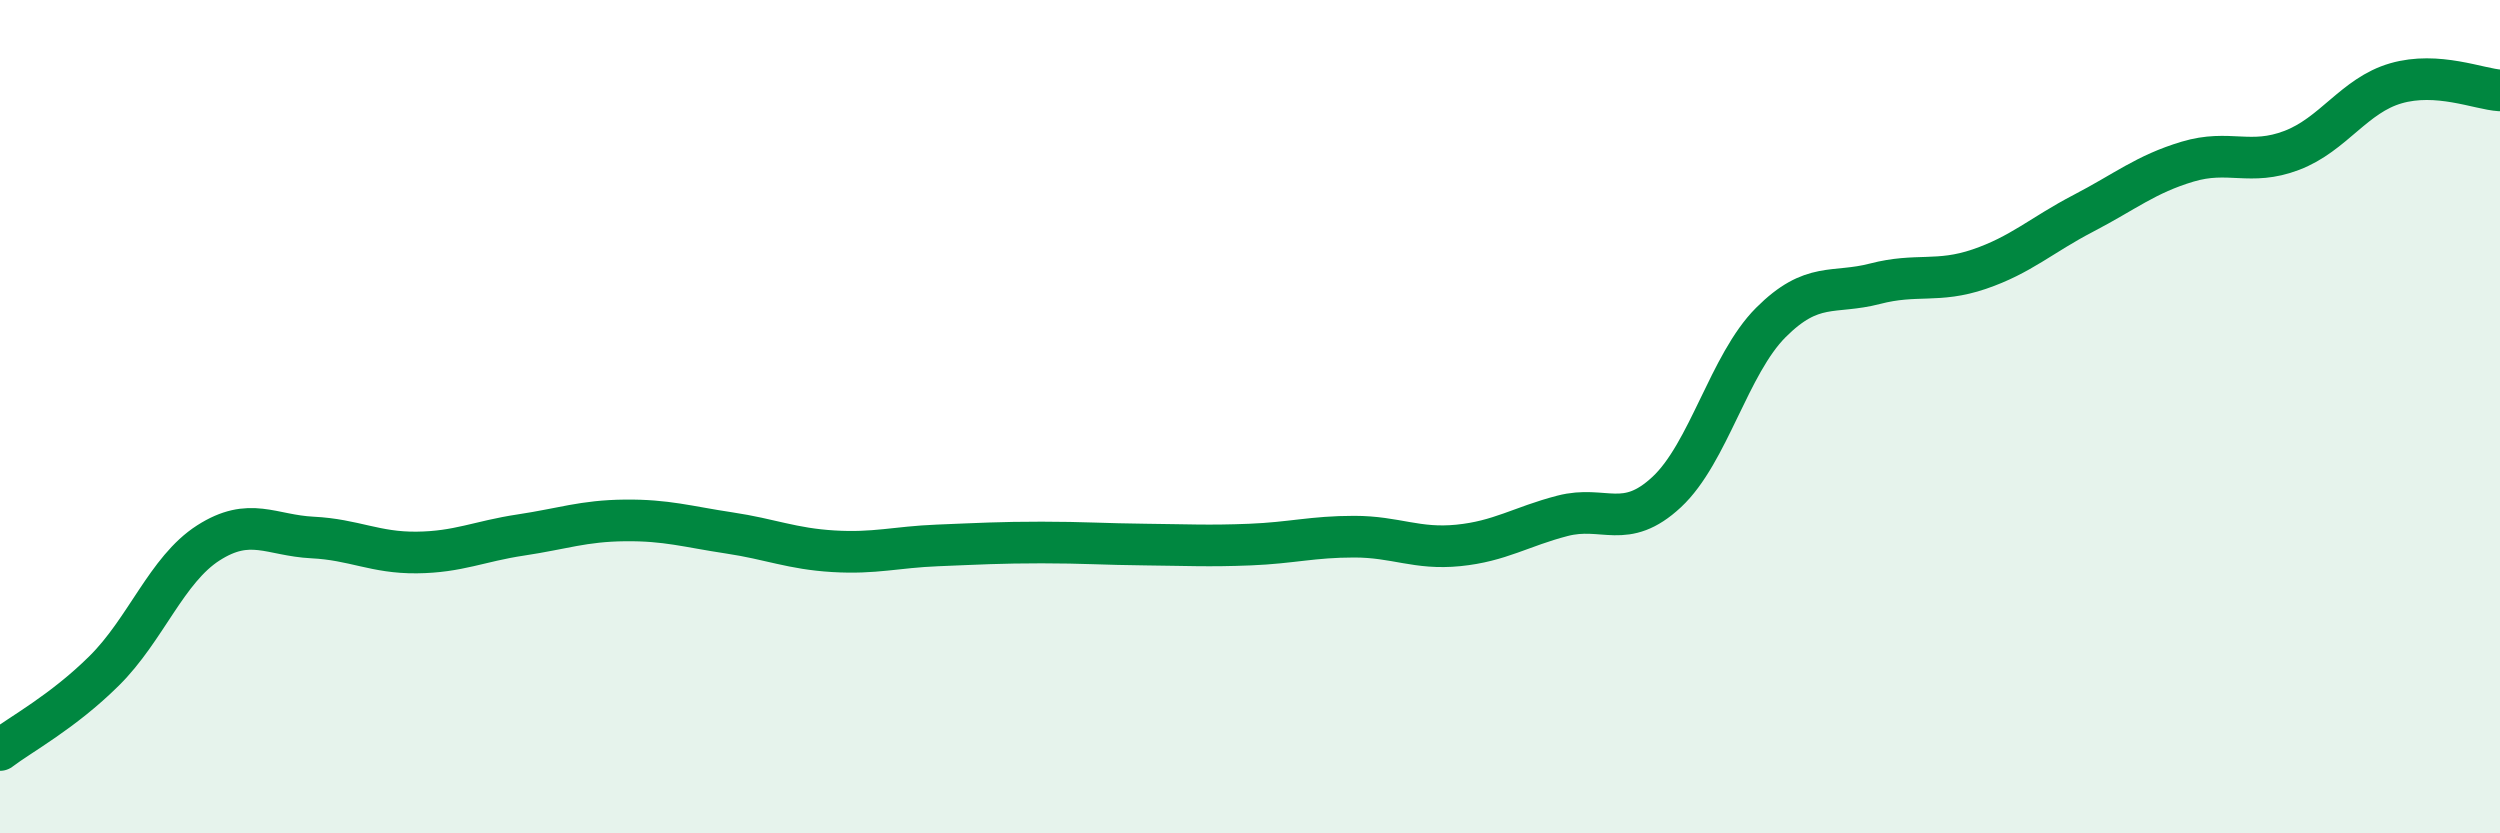
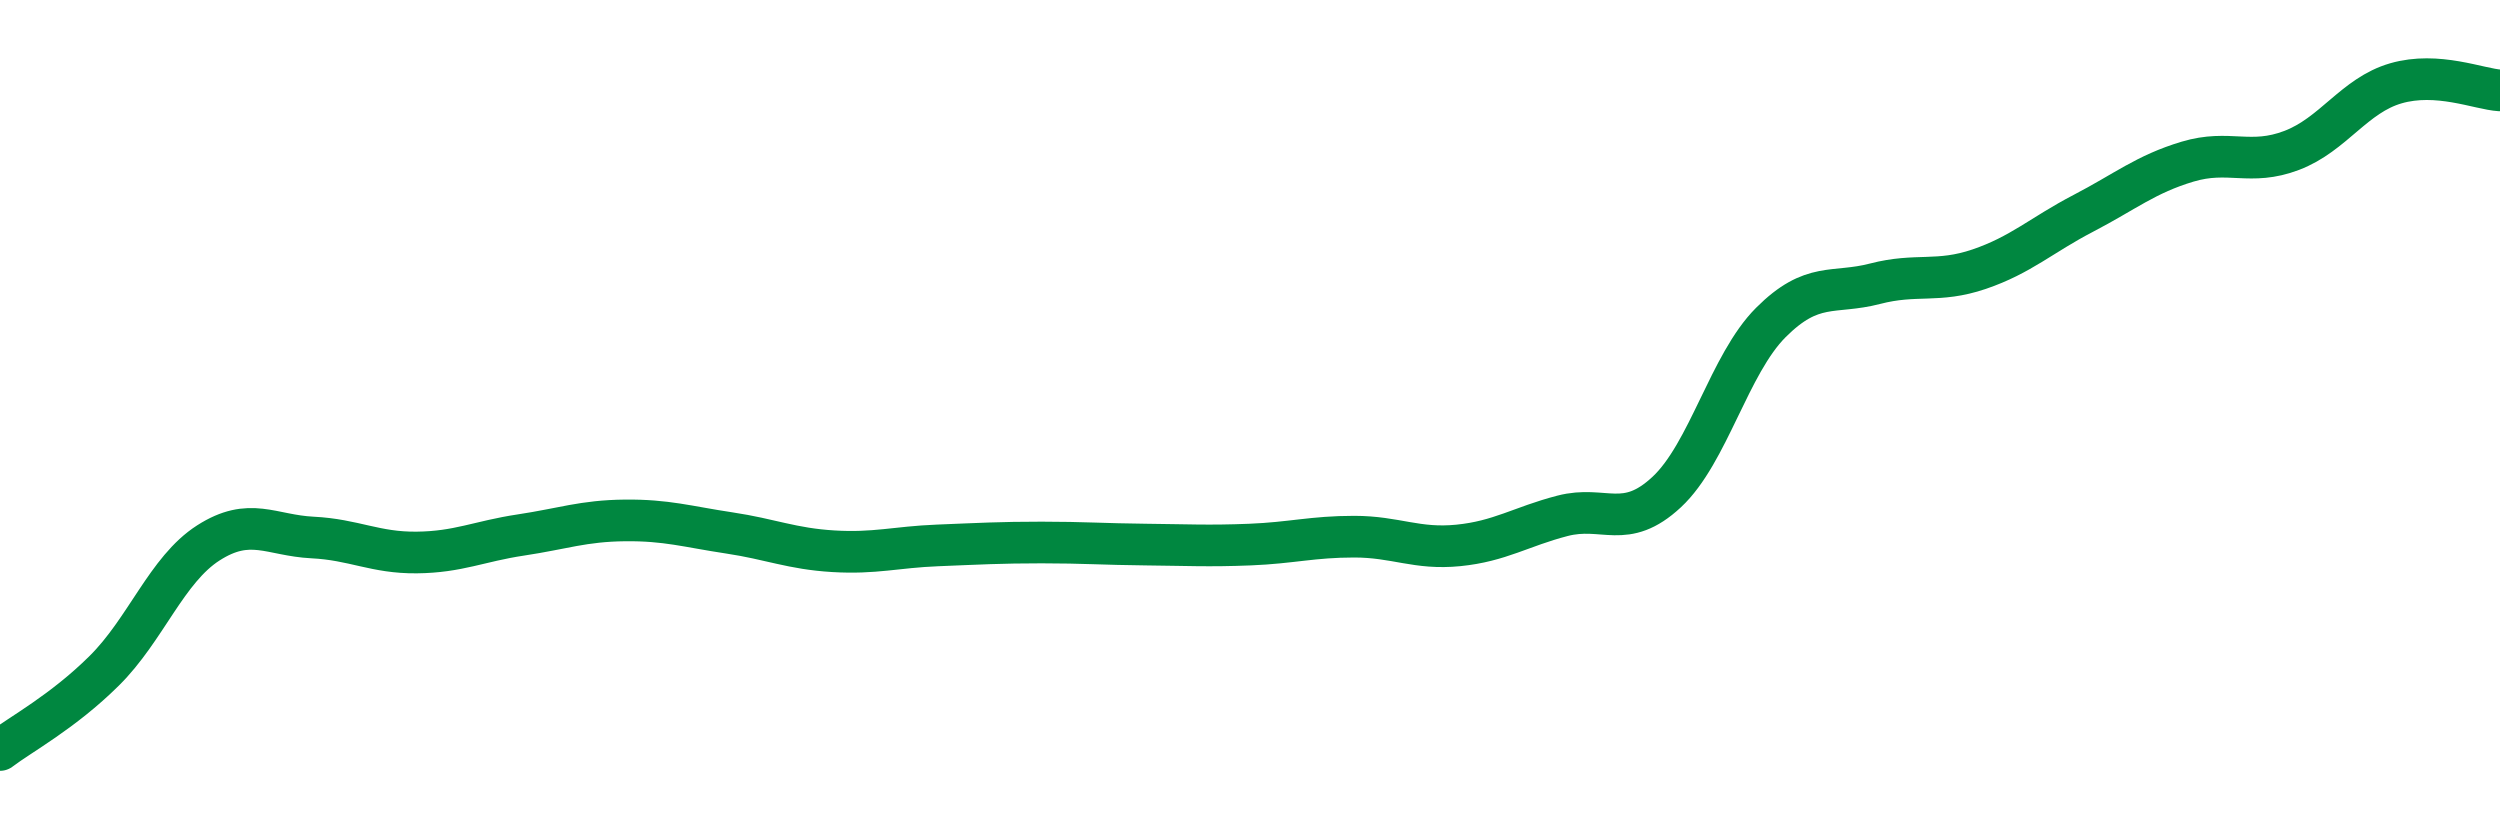
<svg xmlns="http://www.w3.org/2000/svg" width="60" height="20" viewBox="0 0 60 20">
-   <path d="M 0,18 C 0.5,17.62 1.5,17.09 2.5,16.1 C 3.5,15.11 4,13.67 5,13.03 C 6,12.39 6.5,12.85 7.5,12.9 C 8.5,12.95 9,13.27 10,13.26 C 11,13.25 11.5,12.99 12.5,12.84 C 13.5,12.69 14,12.5 15,12.49 C 16,12.48 16.5,12.64 17.5,12.79 C 18.5,12.94 19,13.17 20,13.23 C 21,13.29 21.5,13.13 22.5,13.09 C 23.5,13.05 24,13.02 25,13.02 C 26,13.02 26.5,13.06 27.5,13.07 C 28.5,13.08 29,13.11 30,13.07 C 31,13.03 31.5,12.88 32.5,12.88 C 33.5,12.88 34,13.19 35,13.09 C 36,12.99 36.5,12.64 37.5,12.38 C 38.5,12.12 39,12.74 40,11.81 C 41,10.88 41.5,8.74 42.5,7.74 C 43.5,6.74 44,7.07 45,6.81 C 46,6.55 46.5,6.8 47.5,6.46 C 48.5,6.12 49,5.64 50,5.12 C 51,4.6 51.5,4.18 52.5,3.88 C 53.5,3.58 54,3.99 55,3.61 C 56,3.23 56.5,2.29 57.5,2 C 58.5,1.71 59.5,2.14 60,2.17L60 20L0 20Z" fill="#008740" opacity="0.1" stroke-linecap="round" stroke-linejoin="round" />
  <path d="M 0,18 C 0.5,17.62 1.5,17.09 2.5,16.1 C 3.5,15.11 4,13.67 5,13.03 C 6,12.39 6.5,12.85 7.5,12.9 C 8.5,12.95 9,13.27 10,13.26 C 11,13.25 11.5,12.99 12.5,12.84 C 13.5,12.69 14,12.5 15,12.49 C 16,12.48 16.5,12.64 17.5,12.79 C 18.5,12.94 19,13.17 20,13.23 C 21,13.29 21.5,13.13 22.5,13.09 C 23.5,13.05 24,13.02 25,13.02 C 26,13.02 26.5,13.06 27.5,13.07 C 28.5,13.08 29,13.11 30,13.07 C 31,13.03 31.5,12.88 32.5,12.88 C 33.5,12.88 34,13.19 35,13.09 C 36,12.99 36.5,12.64 37.5,12.38 C 38.5,12.12 39,12.74 40,11.81 C 41,10.88 41.5,8.74 42.5,7.74 C 43.5,6.74 44,7.07 45,6.81 C 46,6.55 46.5,6.8 47.5,6.46 C 48.5,6.12 49,5.64 50,5.12 C 51,4.6 51.5,4.18 52.5,3.88 C 53.5,3.58 54,3.99 55,3.61 C 56,3.23 56.5,2.29 57.5,2 C 58.5,1.71 59.5,2.14 60,2.17" stroke="#008740" stroke-width="1" fill="none" stroke-linecap="round" stroke-linejoin="round" />
</svg>